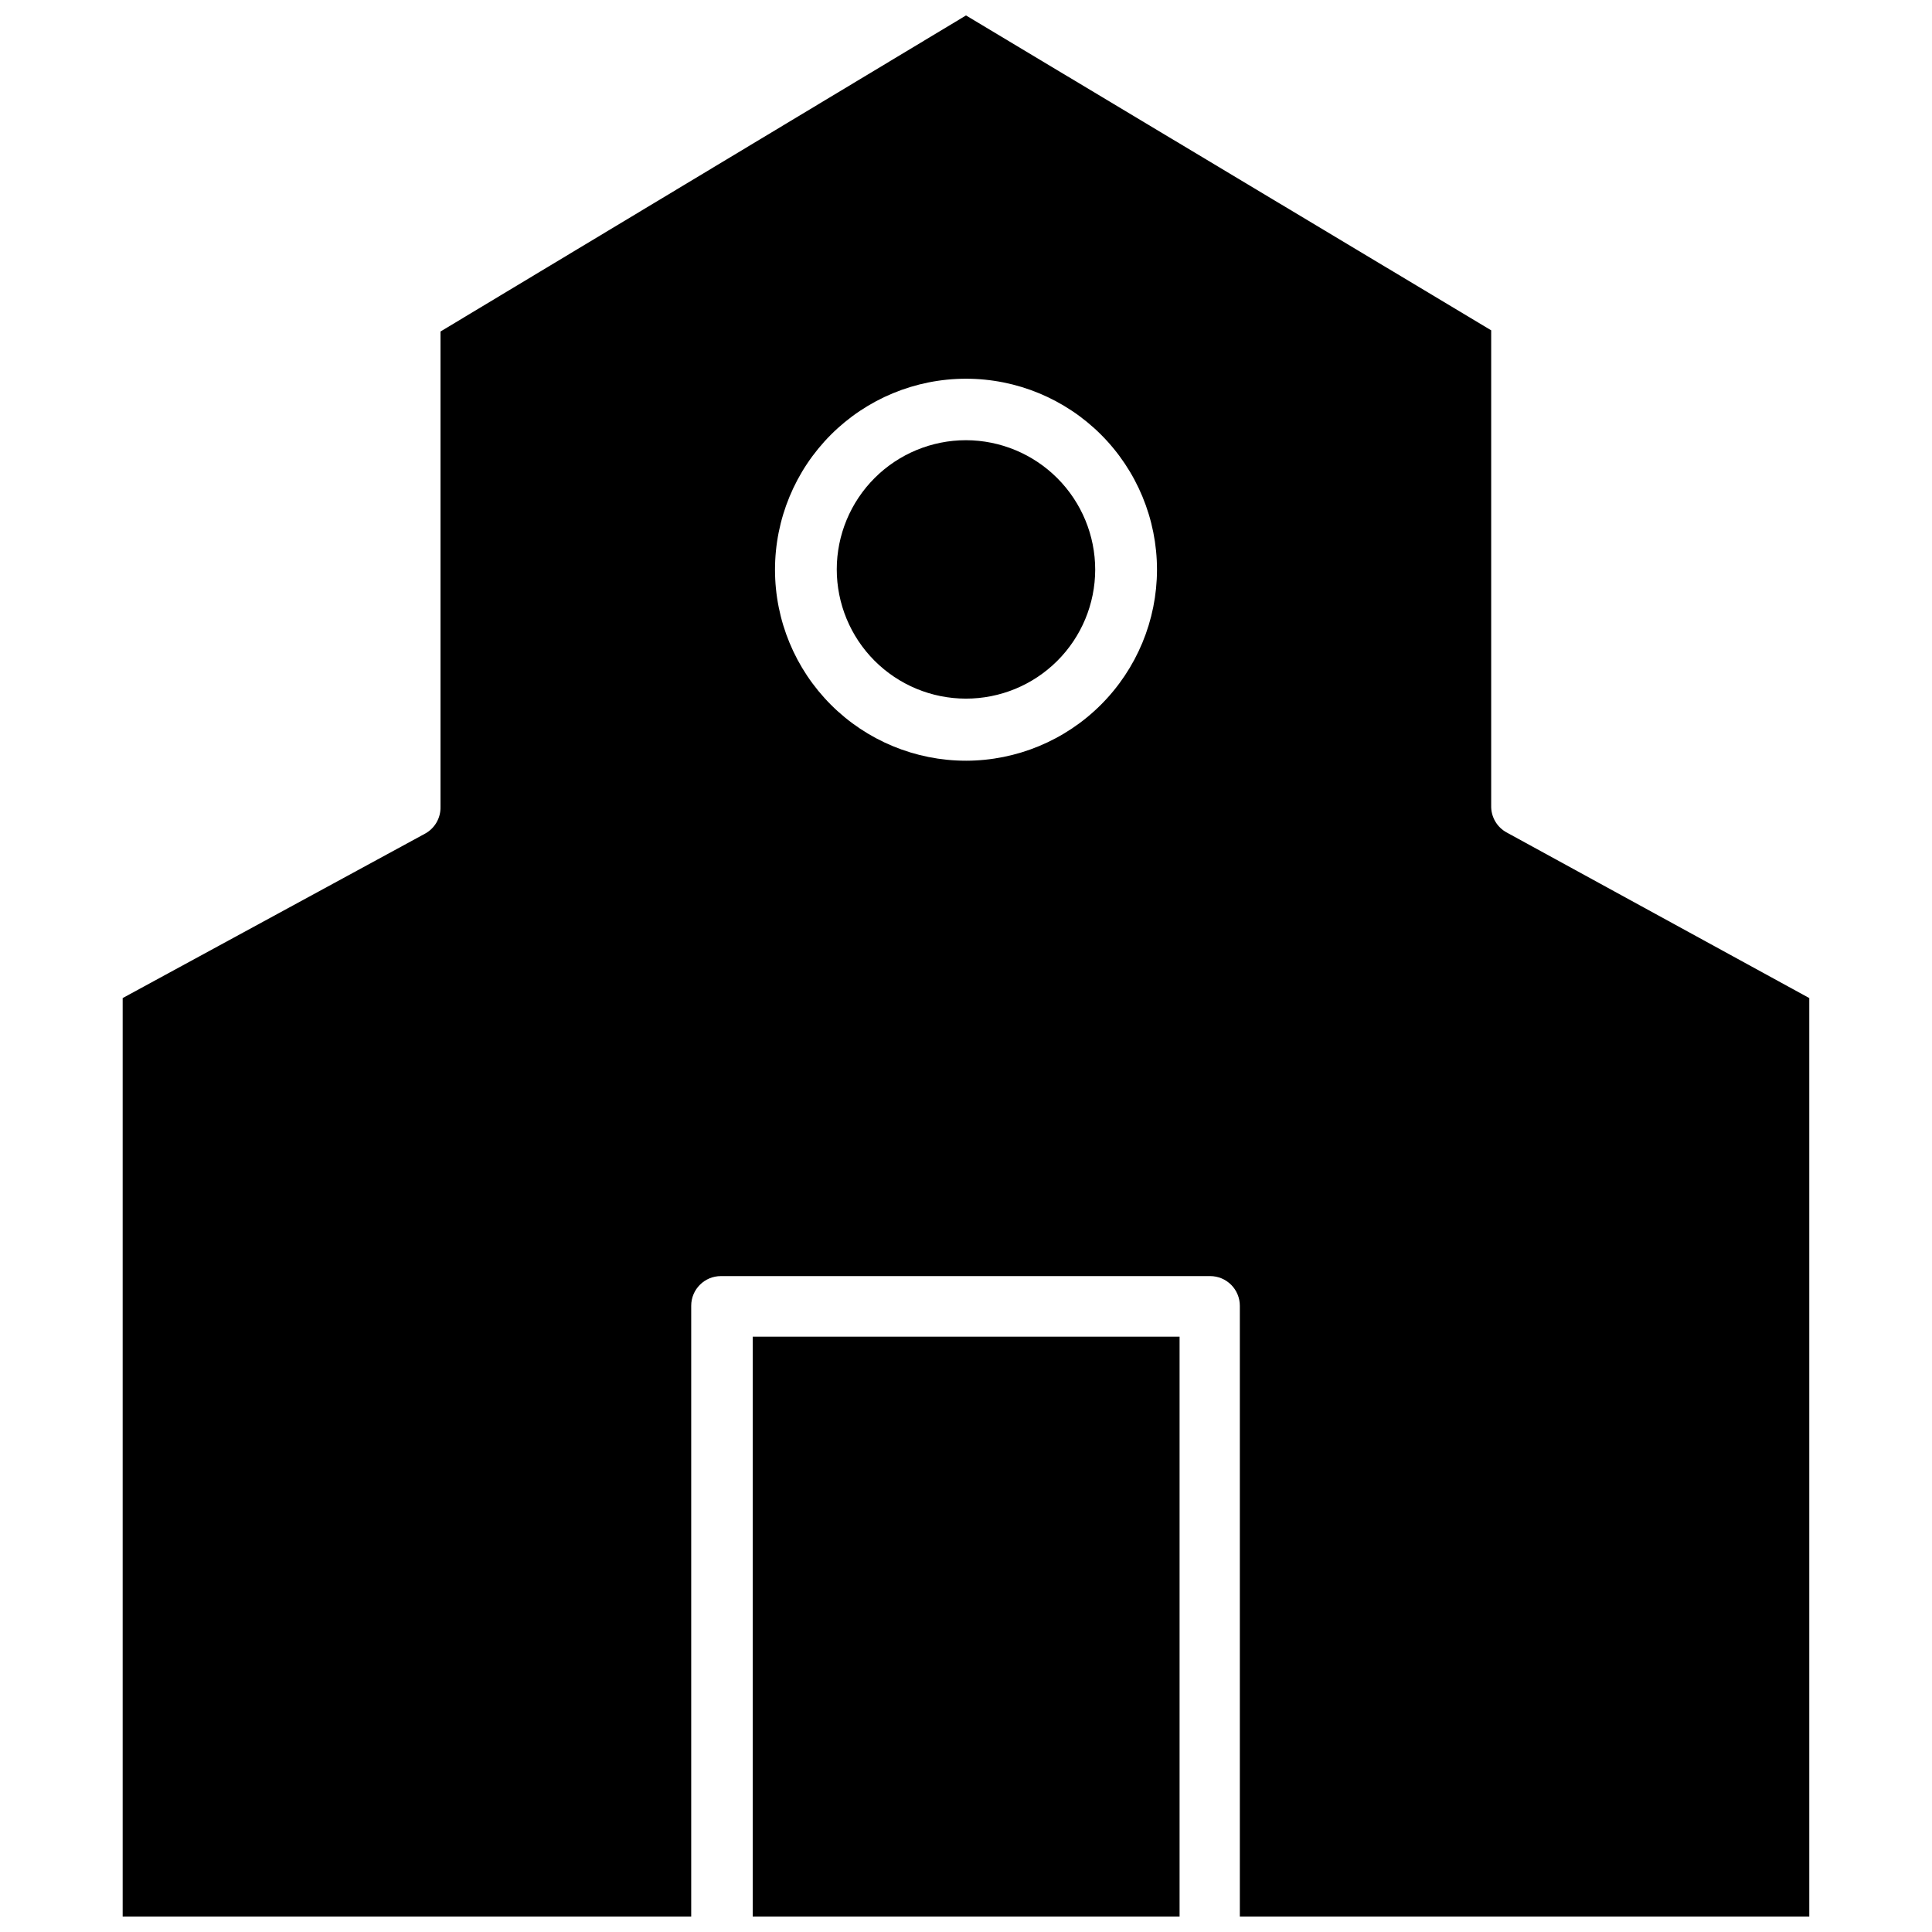
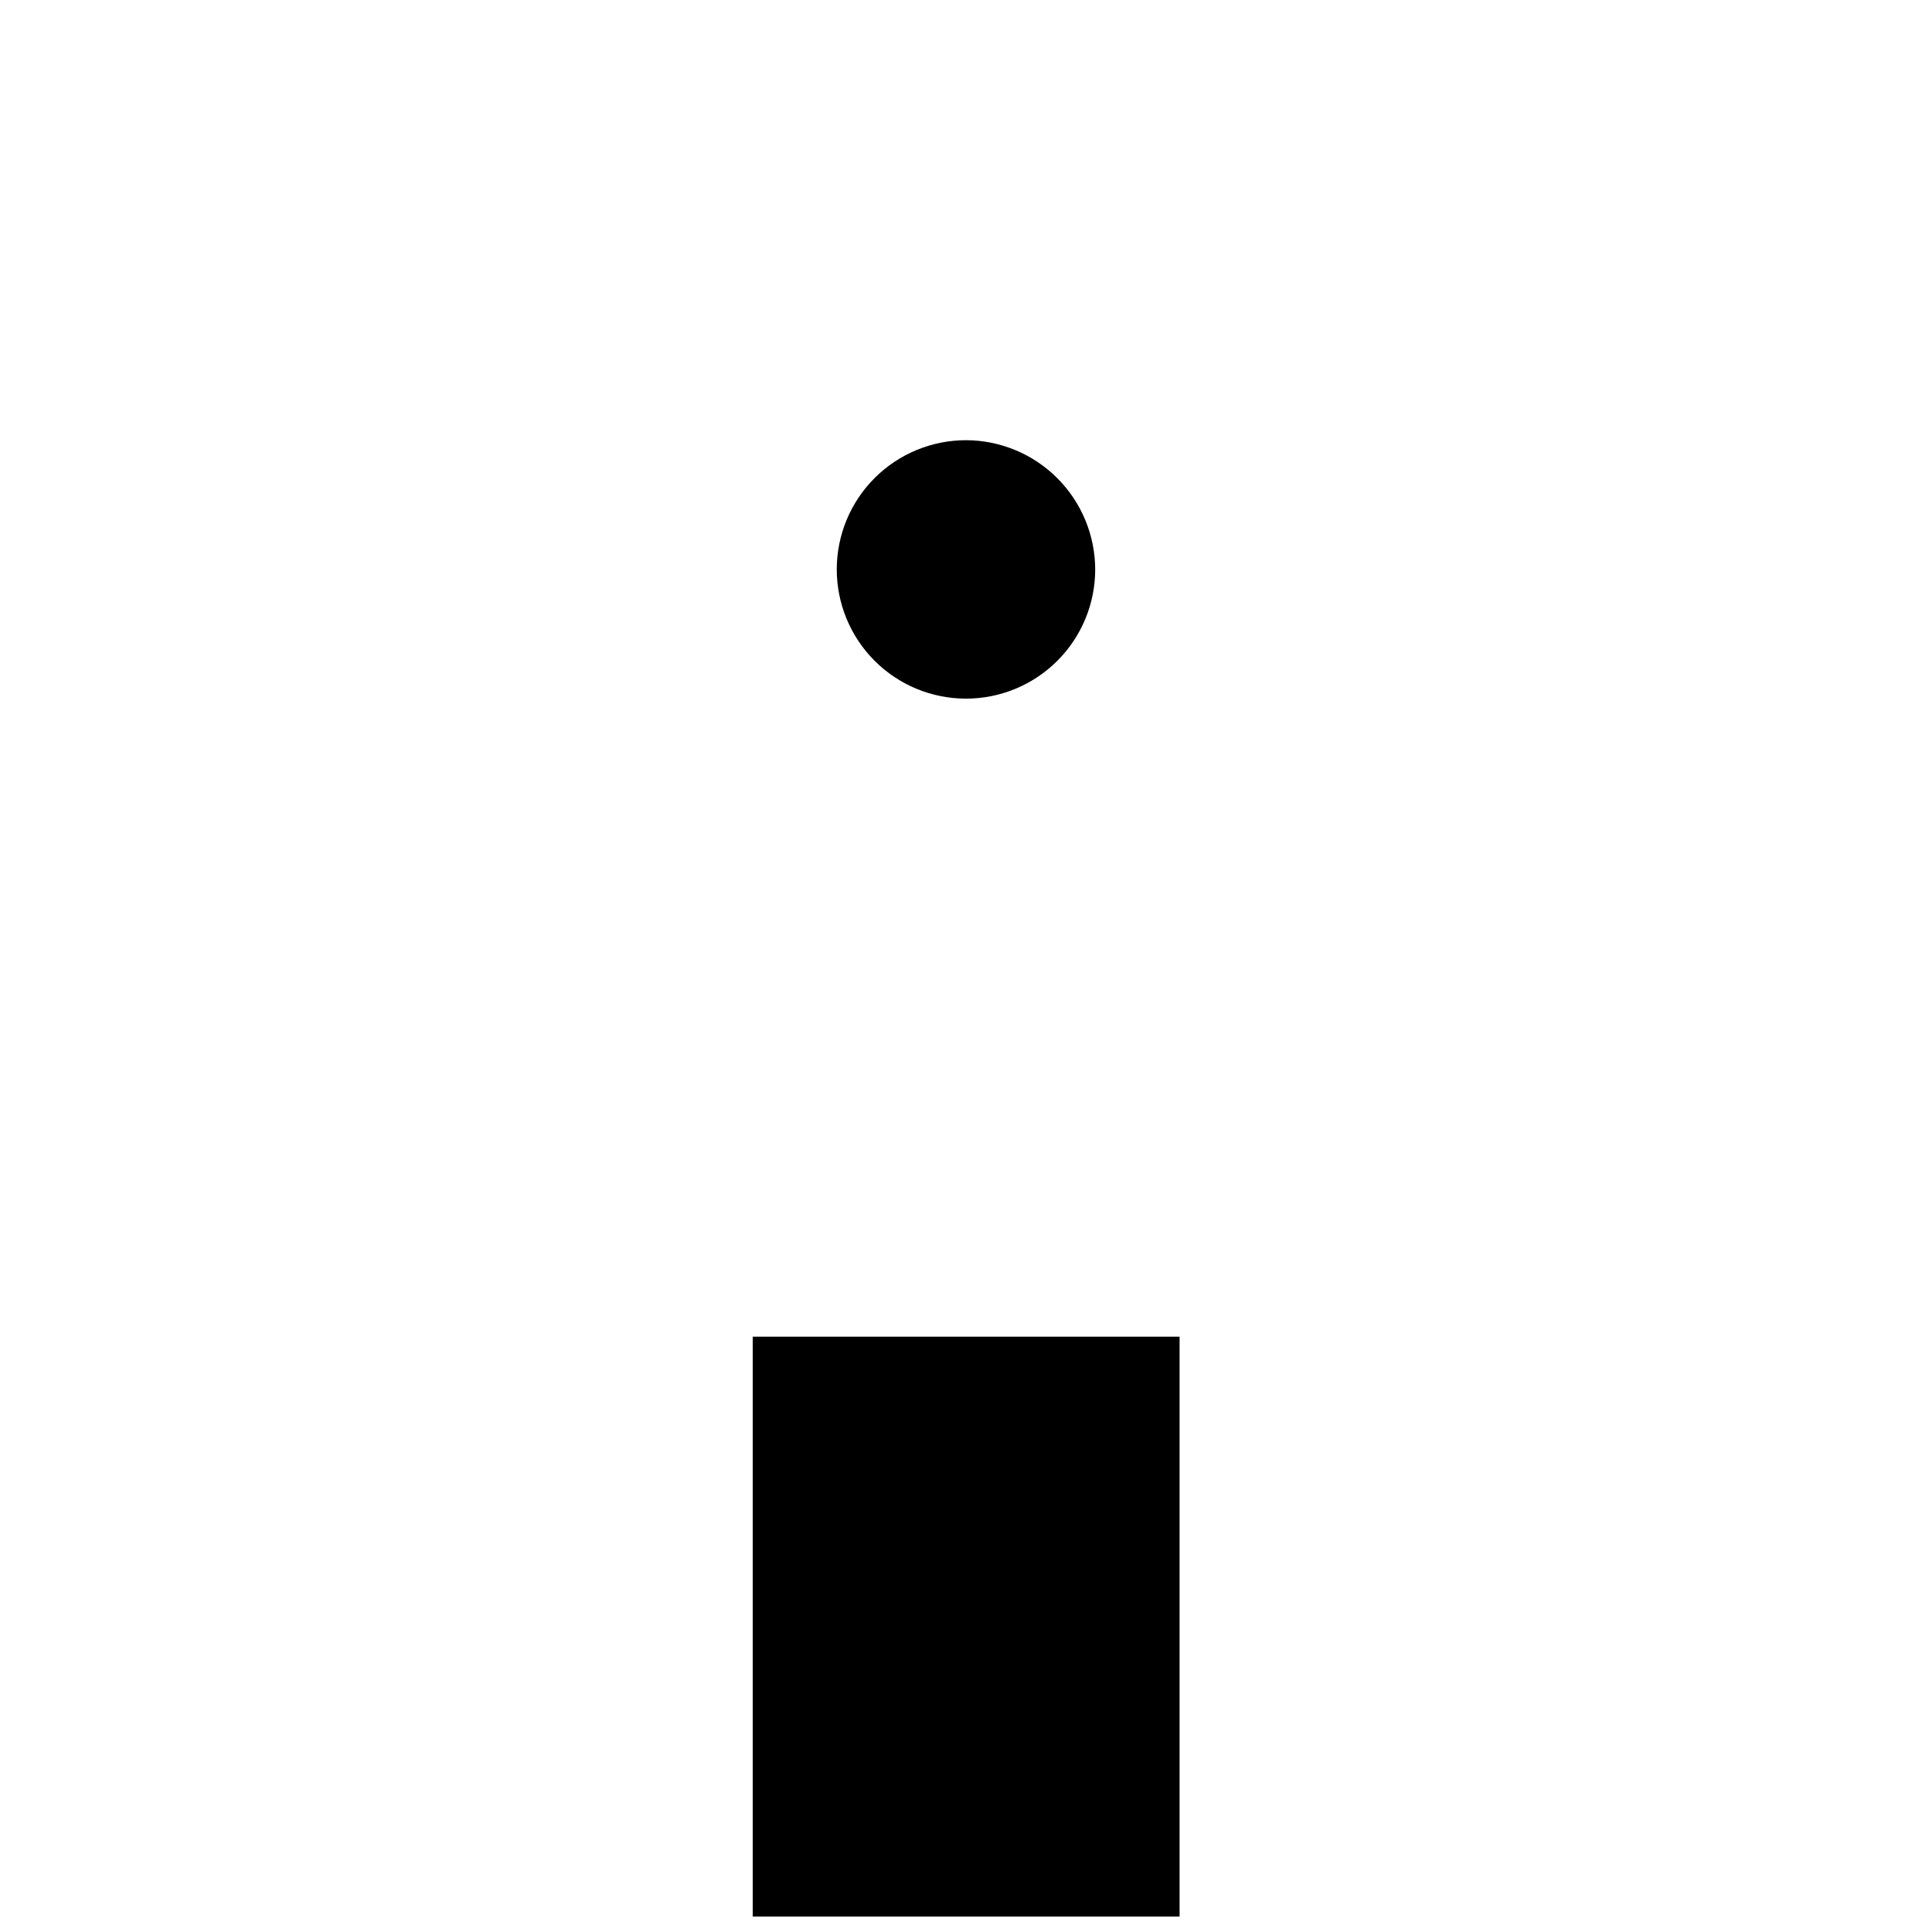
<svg xmlns="http://www.w3.org/2000/svg" width="800px" height="800px" version="1.1" viewBox="144 144 512 512">
  <defs>
    <clipPath id="b">
      <path d="m343 498h114v153.9h-114z" />
    </clipPath>
    <clipPath id="a">
      <path d="m176 148.09h448v503.81h-448z" />
    </clipPath>
  </defs>
  <g clip-path="url(#b)">
    <path d="m343.48 498.24h113.12v153.66h-113.12z" />
  </g>
  <g clip-path="url(#a)">
-     <path d="m543.35 364.65c-2.637-1.402-4.254-4.176-4.172-7.164v-125.95l-139.18-83.441-139.26 83.758v125.95c0.082 2.984-1.535 5.762-4.172 7.164l-80.059 43.531v243.4h150.67v-161.85c0-4.348 3.523-7.871 7.871-7.871h129.65c2.086 0 4.09 0.828 5.566 2.305 1.477 1.477 2.305 3.477 2.305 5.566v161.85h150.91v-243.4zm-143.35-19.051c-13.426 0-26.301-5.332-35.793-14.824-9.492-9.492-14.824-22.367-14.824-35.793 0-13.422 5.332-26.297 14.824-35.789 9.492-9.492 22.367-14.828 35.793-14.828 13.422 0 26.297 5.336 35.789 14.828 9.492 9.492 14.828 22.367 14.828 35.789-0.023 13.418-5.363 26.281-14.852 35.77-9.488 9.488-22.348 14.828-35.766 14.848z" />
-   </g>
+     </g>
  <path d="m434.24 294.98c-0.02 9.078-3.644 17.777-10.078 24.184-6.43 6.406-15.141 9.996-24.219 9.98-9.078-0.012-17.777-3.629-24.188-10.055-6.41-6.426-10.008-15.137-10.004-24.215 0.008-9.074 3.621-17.777 10.039-24.195 6.422-6.414 15.129-10.02 24.207-10.02 9.086 0.02 17.797 3.644 24.219 10.082 6.418 6.434 10.023 15.152 10.023 24.238z" />
</svg>